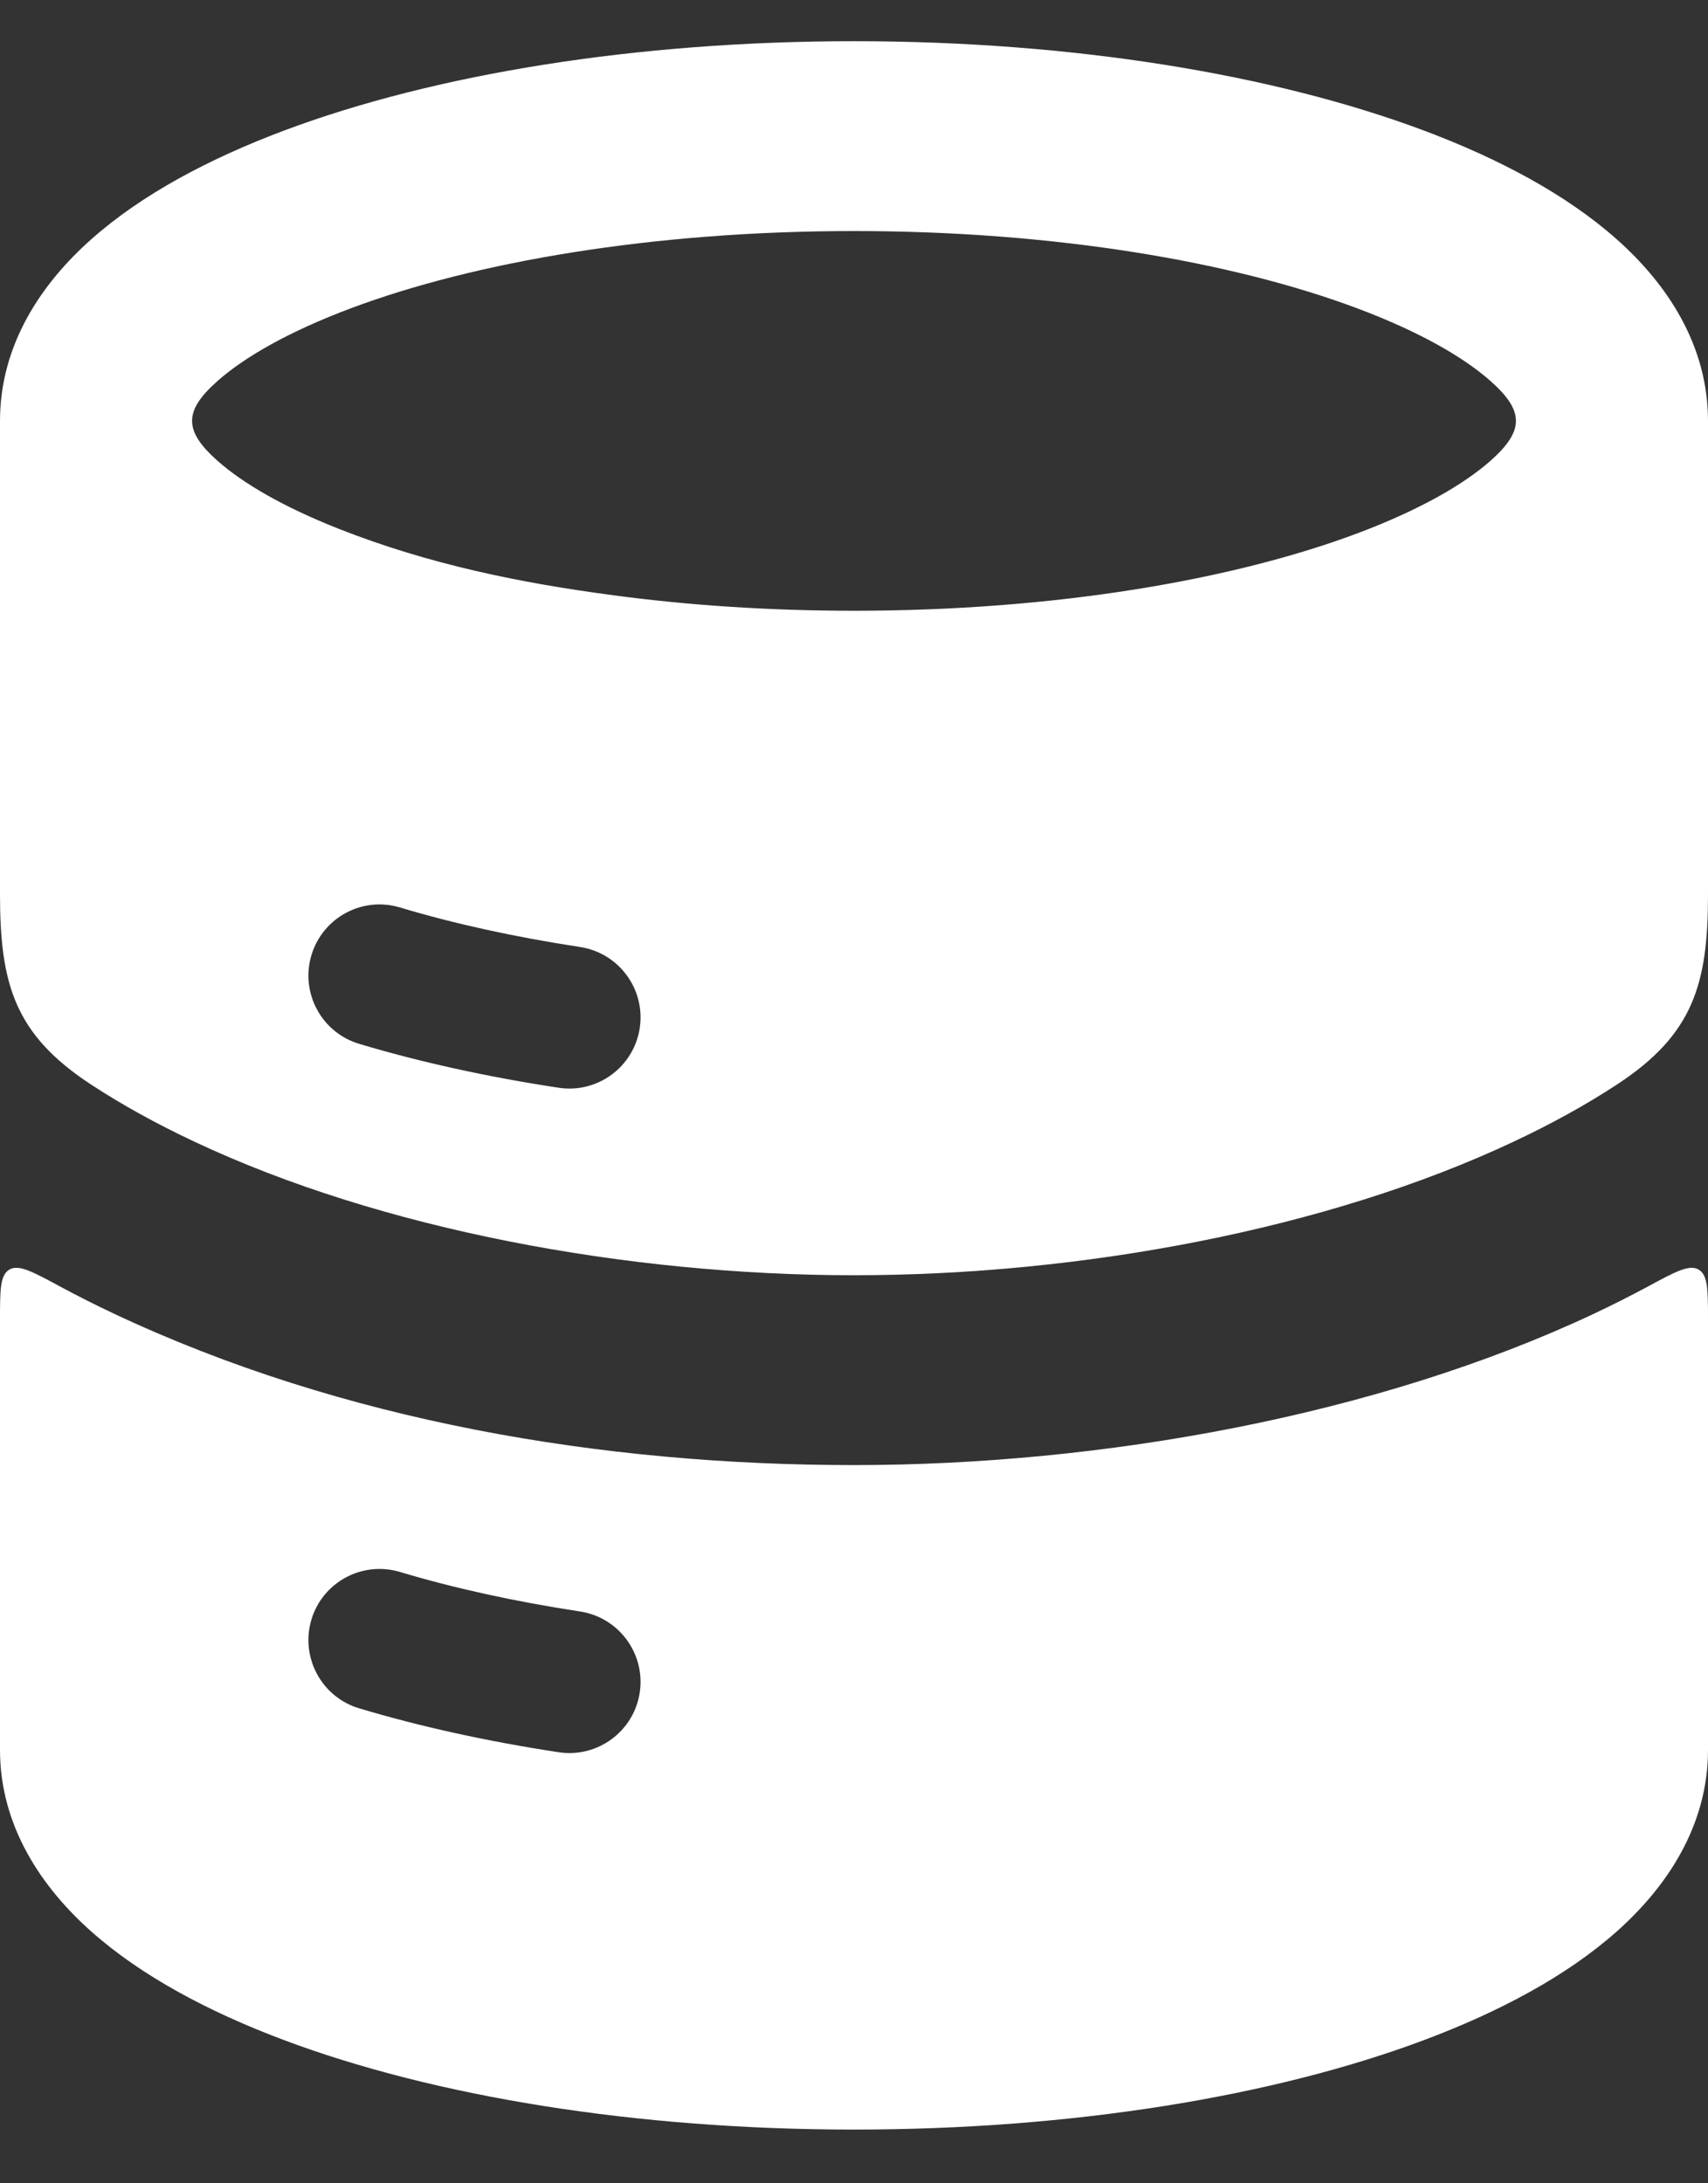
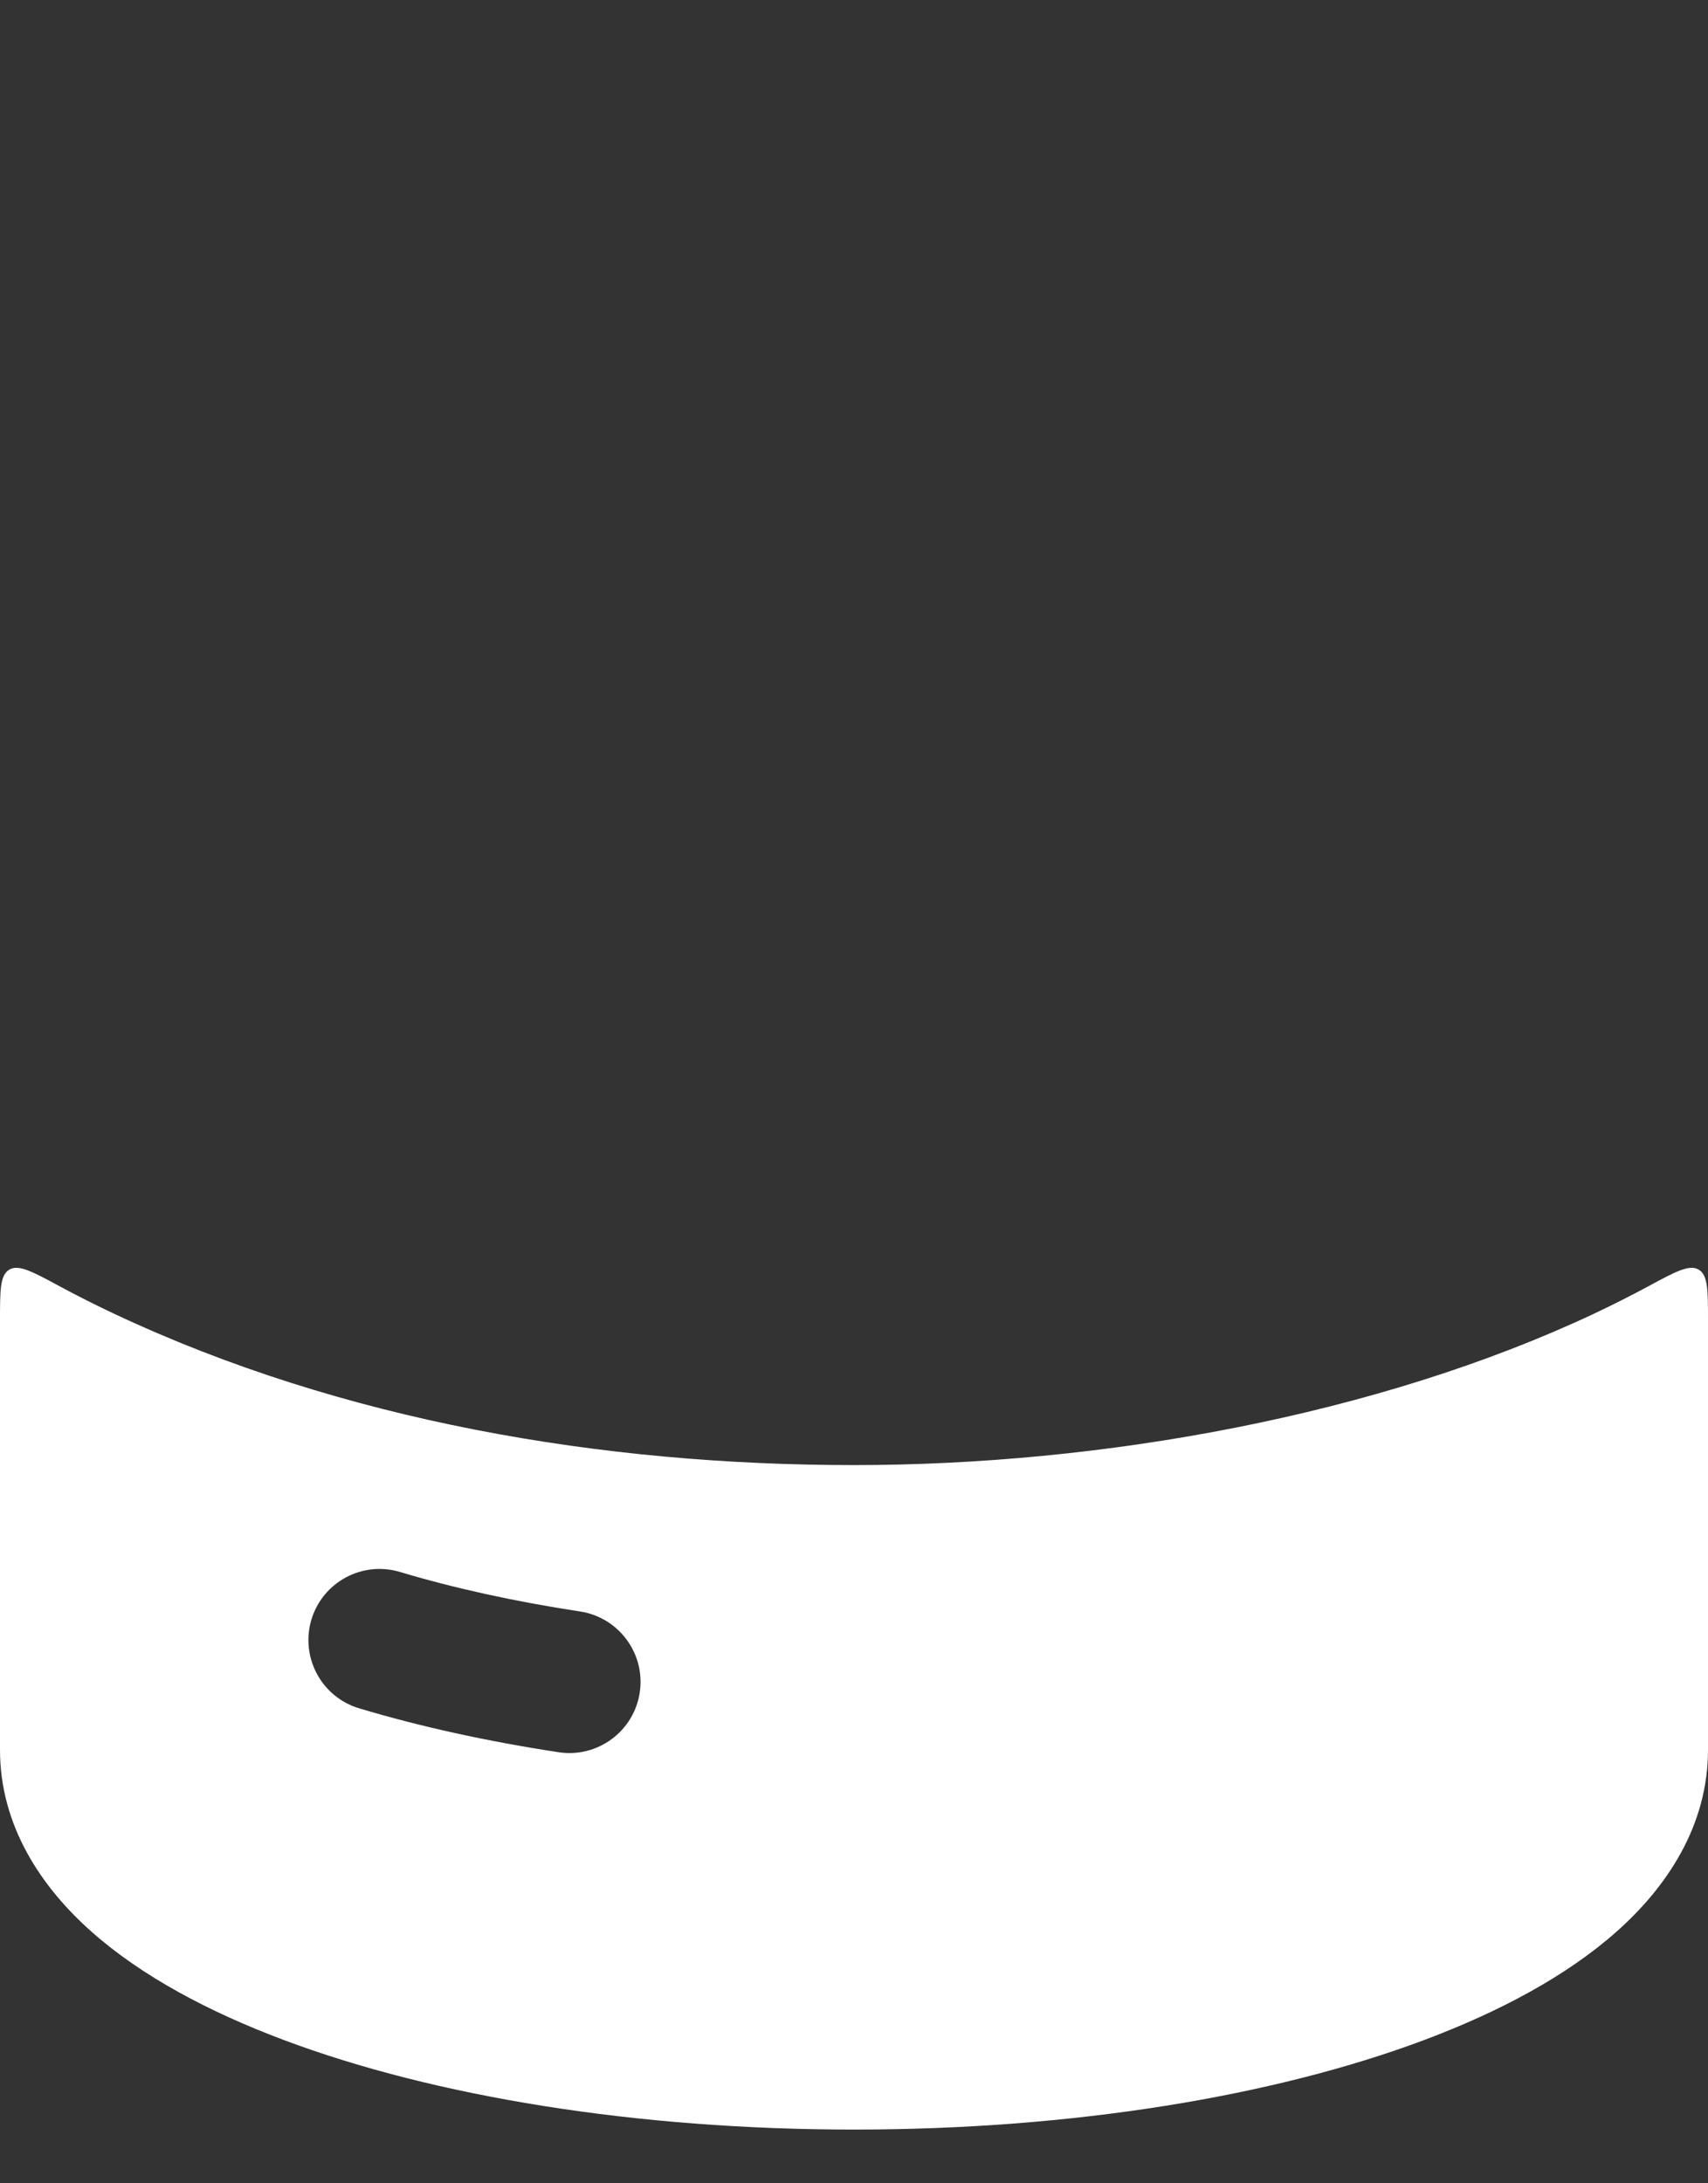
<svg xmlns="http://www.w3.org/2000/svg" width="18" height="23" viewBox="0 0 18 23" fill="none">
  <rect x="0" y="0" width="18" height="23" fill="#333333" stroke="none" />
-   <path d="M9 0.434C11.297 0.434 13.421 0.781 15.008 1.376C15.797 1.672 16.506 2.049 17.035 2.518C17.563 2.985 18 3.631 18 4.434V9.421C18 10.366 17.846 10.897 17.042 11.424C16.717 11.637 16.352 11.839 15.949 12.028C13.986 12.952 11.389 13.434 9 13.434C6.611 13.434 4.014 12.952 2.051 12.028C1.648 11.839 1.283 11.637 0.958 11.424C0.154 10.897 0 10.366 0 9.421V4.434C0 3.631 0.437 2.985 0.965 2.518C1.494 2.049 2.203 1.672 2.992 1.376C4.578 0.781 6.703 0.434 9 0.434ZM4.216 9.56C3.819 9.44 3.402 9.665 3.282 10.062C3.163 10.458 3.388 10.877 3.784 10.996C4.424 11.188 5.132 11.344 5.888 11.459C6.297 11.521 6.68 11.24 6.742 10.83C6.804 10.421 6.522 10.038 6.112 9.976C5.417 9.87 4.779 9.729 4.216 9.56ZM9 2.434C6.879 2.434 5.003 2.758 3.694 3.249C3.036 3.496 2.573 3.765 2.292 4.014C1.935 4.33 1.935 4.537 2.292 4.854C2.555 5.087 2.979 5.338 3.573 5.572C4.523 5.946 5.488 6.142 6.465 6.271C7.25 6.376 8.103 6.434 9 6.434C11.121 6.434 12.996 6.109 14.306 5.618C14.964 5.371 15.427 5.102 15.708 4.854C16.065 4.537 16.065 4.33 15.708 4.014C15.427 3.765 14.964 3.496 14.306 3.249C12.996 2.758 11.121 2.434 9 2.434Z" fill="white" />
  <path d="M17.372 13.55C17.66 13.394 17.805 13.317 17.902 13.375C18 13.433 18 13.592 18 13.91V18.434C18 19.236 17.563 19.882 17.035 20.35C16.506 20.819 15.797 21.195 15.008 21.491C13.421 22.086 11.297 22.434 9 22.434C6.703 22.434 4.578 22.086 2.992 21.491C2.203 21.195 1.494 20.819 0.965 20.35C0.437 19.882 7.03785e-05 19.236 0 18.434V13.91C0 13.592 0 13.433 0.098 13.375C0.195 13.317 0.34 13.394 0.628 13.55C0.815 13.651 1.006 13.747 1.199 13.838C3.609 14.972 6.346 15.434 9 15.434C11.611 15.434 14.514 14.914 16.801 13.838C16.994 13.747 17.184 13.651 17.372 13.55ZM4.216 16.56C3.819 16.441 3.402 16.665 3.282 17.061C3.163 17.458 3.388 17.877 3.784 17.996C4.424 18.188 5.132 18.344 5.888 18.459C6.297 18.521 6.68 18.24 6.742 17.83C6.804 17.421 6.522 17.038 6.112 16.976C5.417 16.87 4.779 16.729 4.216 16.56Z" fill="white" />
</svg>